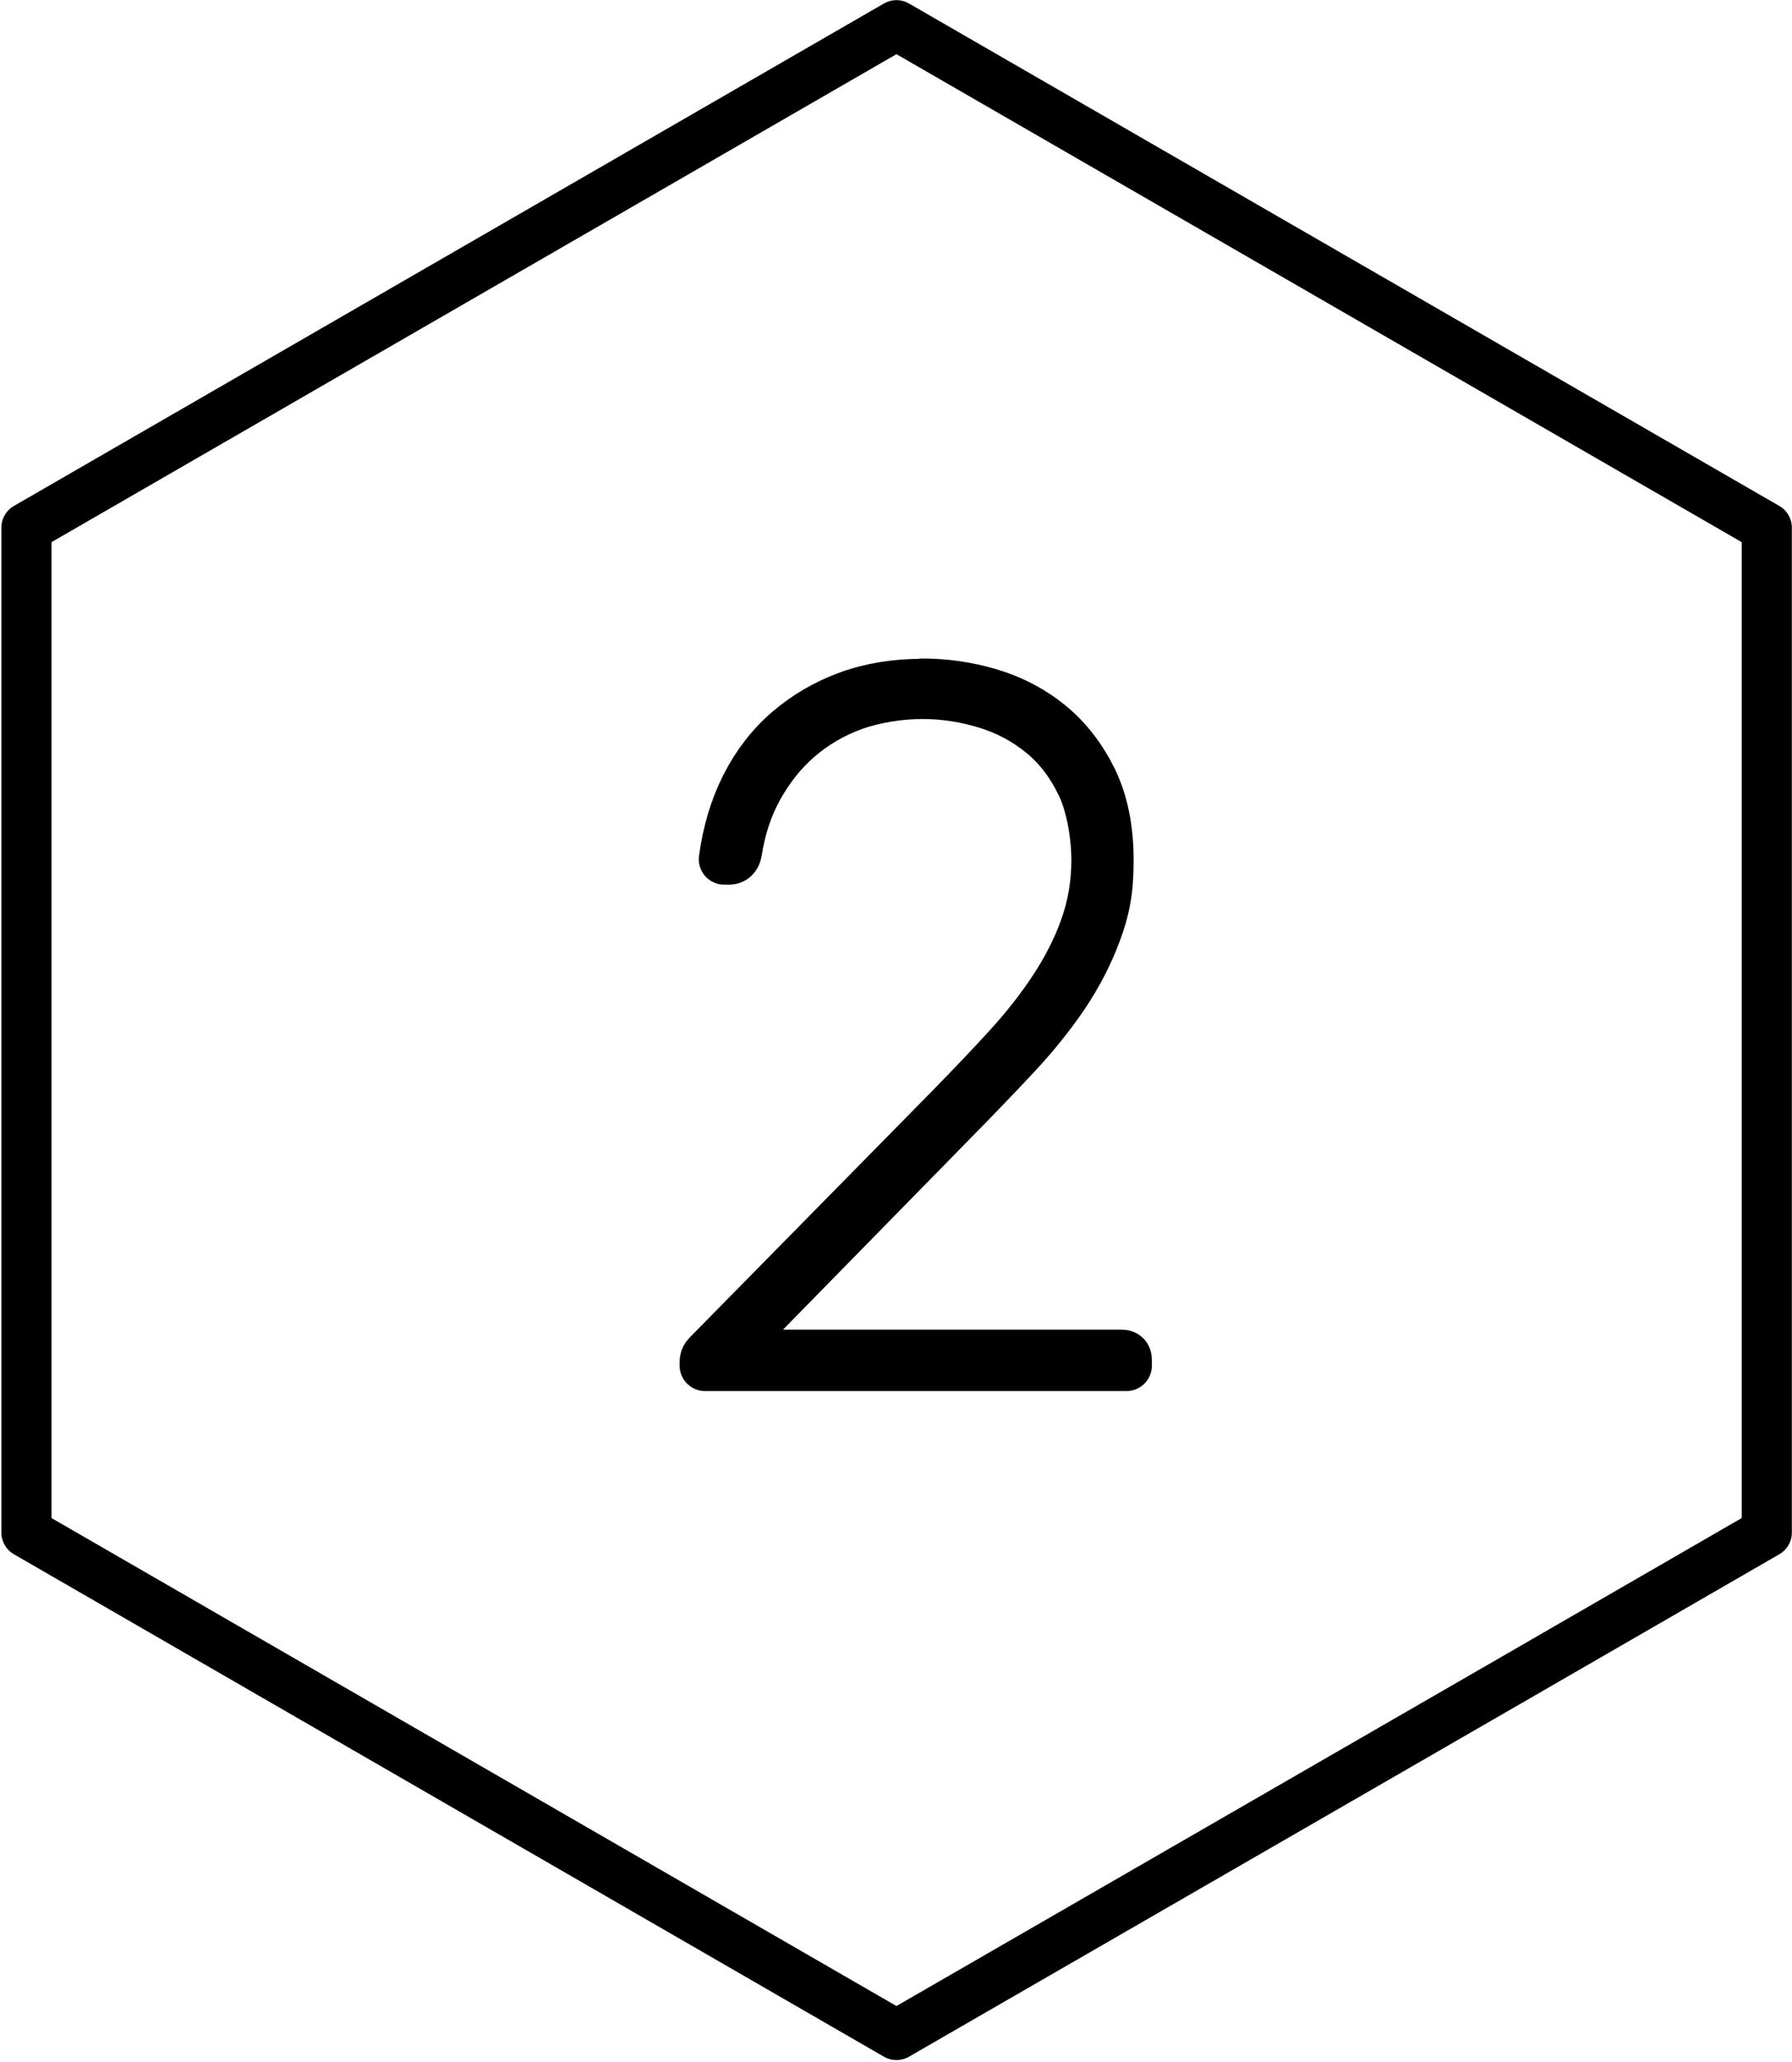
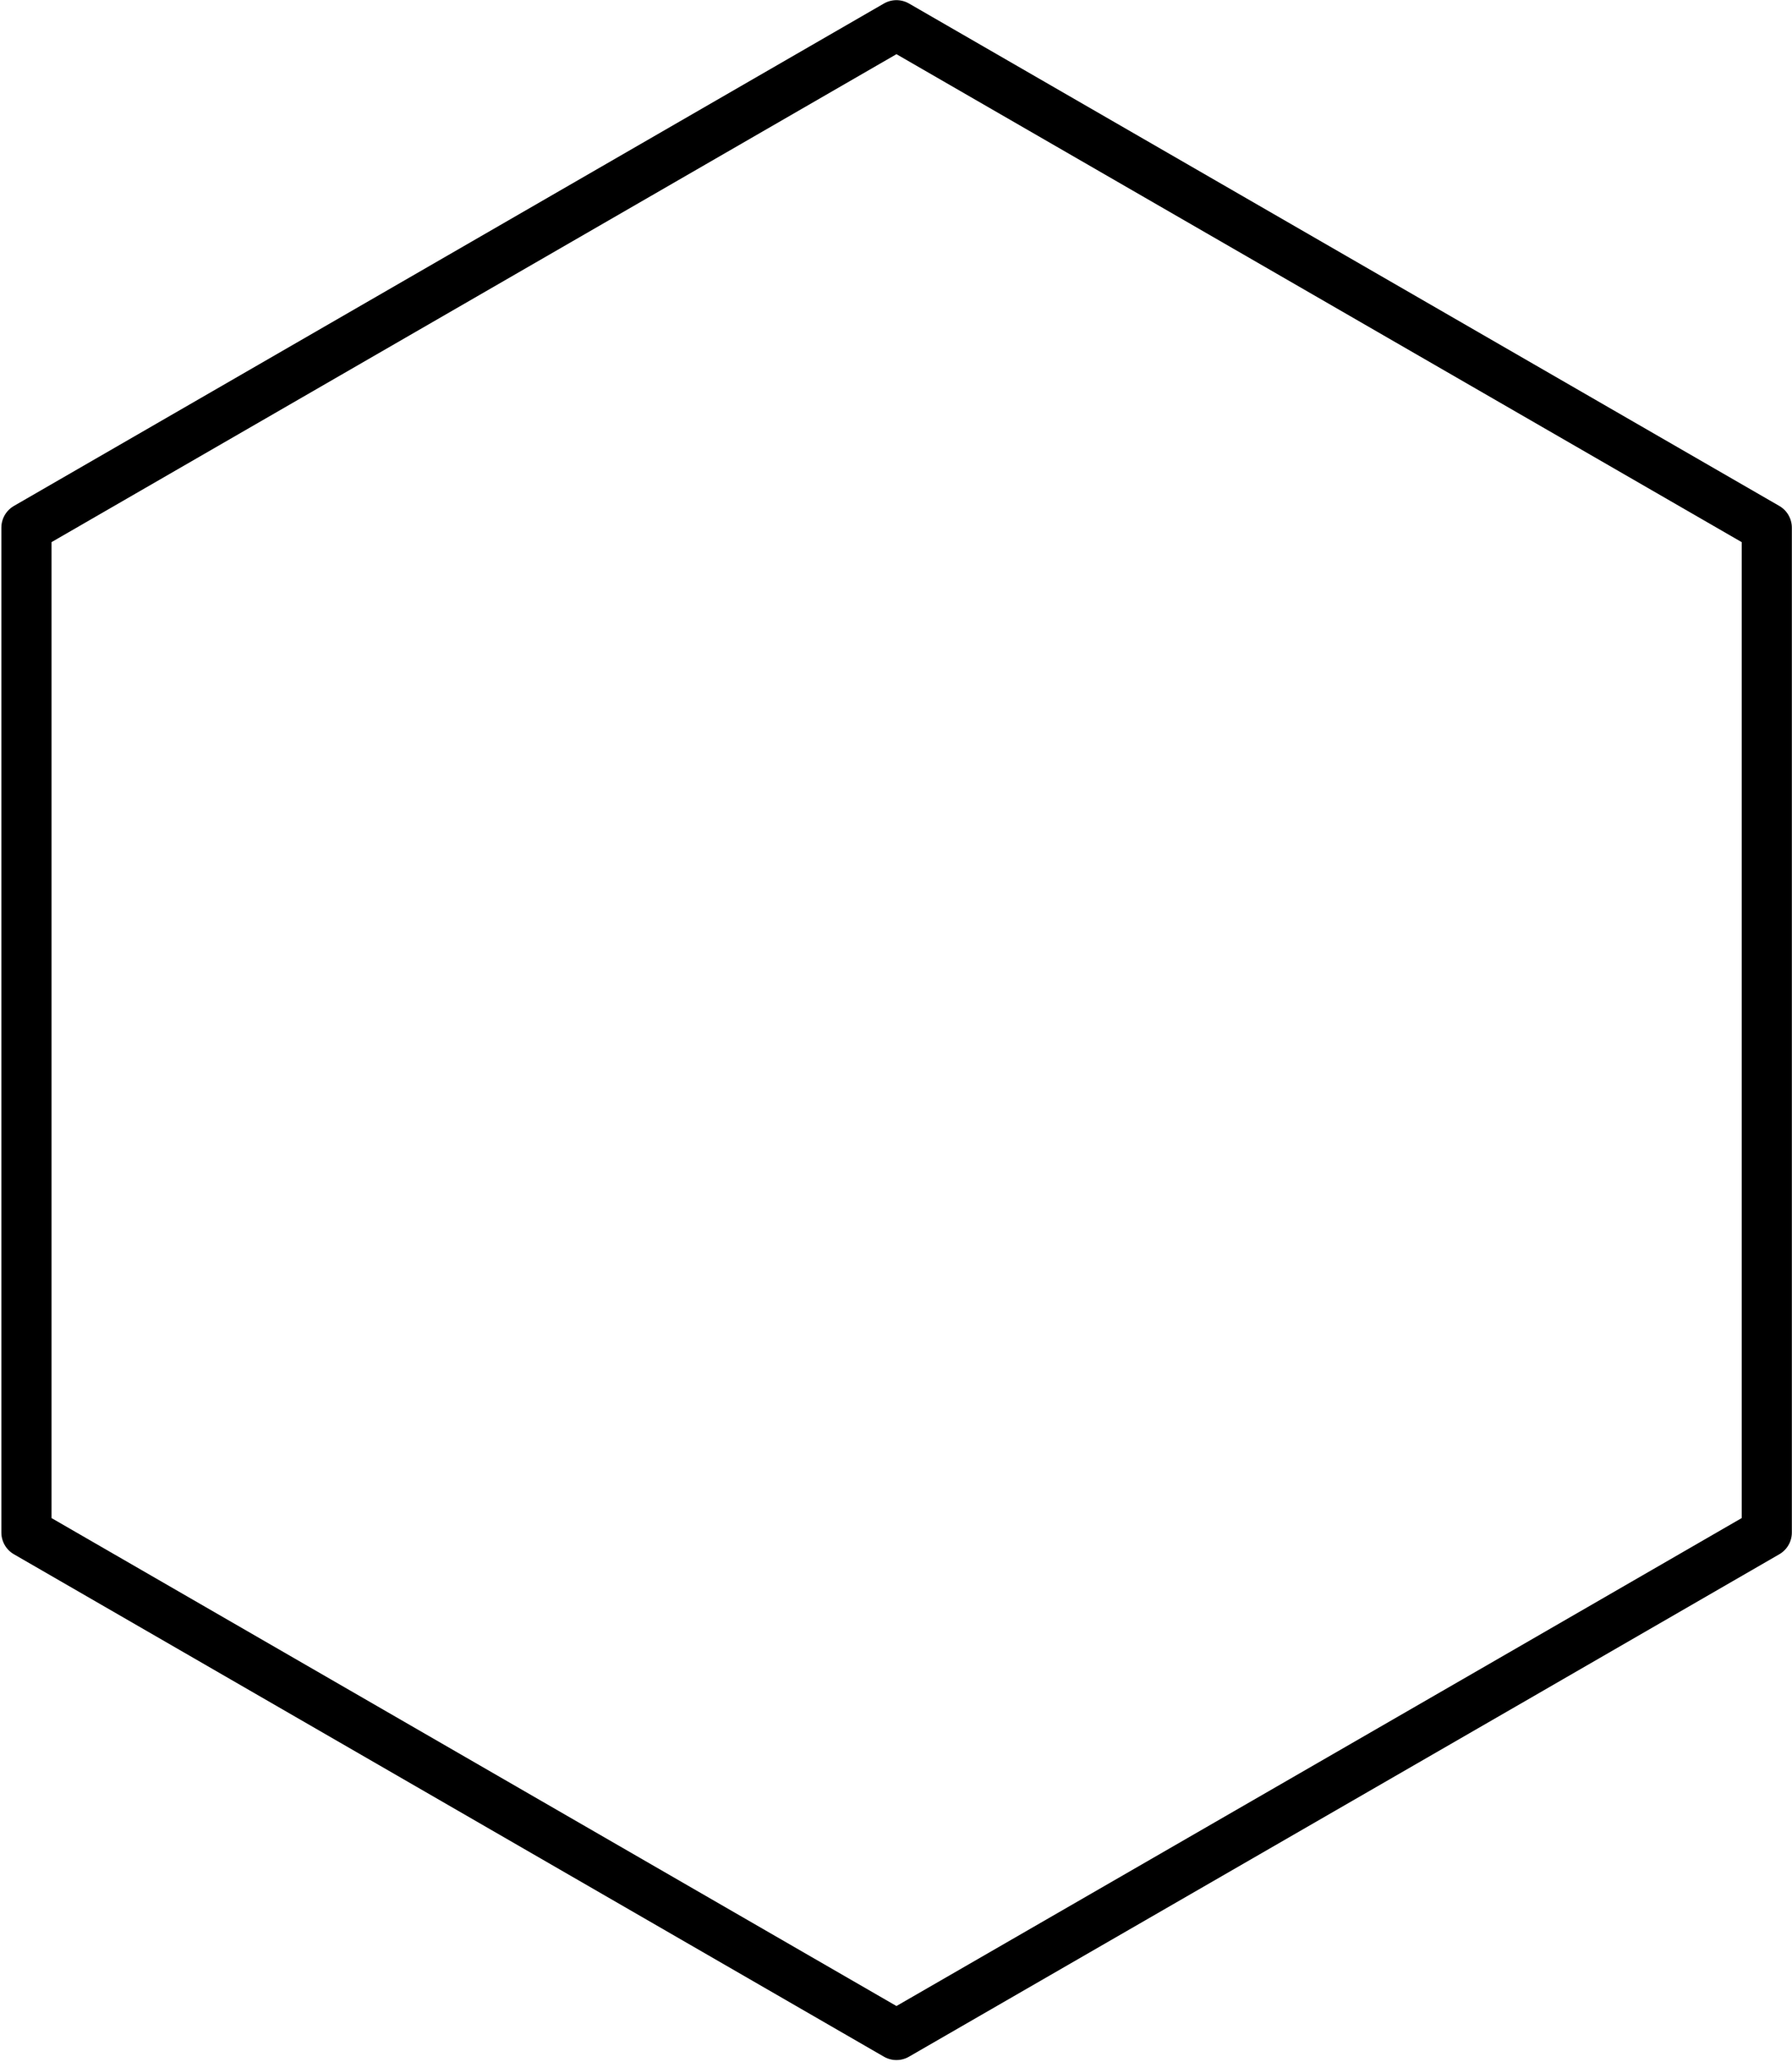
<svg xmlns="http://www.w3.org/2000/svg" version="1.1" viewBox="0 0 589.7 678.3">
  <g>
    <g id="Lager_1">
      <g>
        <path d="M8.7,173.6v330.6l286.3,165.3,202.6-116.9,83.8-48.4V173.6L295,8.3,8.7,173.6Z" fill="none" stroke="#000" stroke-linecap="round" stroke-linejoin="round" stroke-width="16.5" />
-         <path d="M303.5,225c7.6,0,15.1,1.1,22.4,3.3,7.3,2.2,13.9,5.7,19.6,10.4,5.7,4.7,10.3,10.7,13.9,18,3.5,7.3,5.3,16,5.3,26.3s-1.3,16.3-4,23.6c-2.7,7.3-6.3,14.2-10.8,20.9-4.5,6.6-9.8,13.2-15.8,19.6-6,6.4-12.2,12.9-18.8,19.6l-78.2,79.8c2.2-.2,4.8-.4,7.7-.5,2.9-.1,6.2-.2,9.7-.2h114.6c1.1,0,1.6.5,1.6,1.6v1.9h-138.7v-1.3c0-.6.2-1.2.5-1.6.3-.4.6-.7.8-.9l79.8-81.1c6.5-6.7,12.7-13.1,18.5-19.5,5.8-6.3,10.9-12.8,15.2-19.3,4.3-6.5,7.8-13.3,10.3-20.3,2.5-7,3.8-14.4,3.8-22.3s-1.6-17.9-4.9-24.8c-3.3-6.9-7.6-12.6-13-17s-11.5-7.7-18.4-9.8c-6.9-2.1-13.9-3.2-21.1-3.2s-15.8,1.3-22.7,3.8c-6.9,2.5-13,6.1-18.3,10.7-5.3,4.6-9.6,10.1-13.1,16.4s-5.8,13.4-7,21.1c-.3,1.7-1.2,2.5-2.5,2.5h-1.6c1.2-8.9,3.6-16.9,7.2-24,3.6-7.1,8.3-13.2,14-18.1s12.3-8.8,19.7-11.5c7.4-2.7,15.5-4,24.3-4Z" fill="none" stroke="#000" stroke-linecap="round" stroke-linejoin="round" stroke-width="16.7" />
      </g>
    </g>
  </g>
</svg>